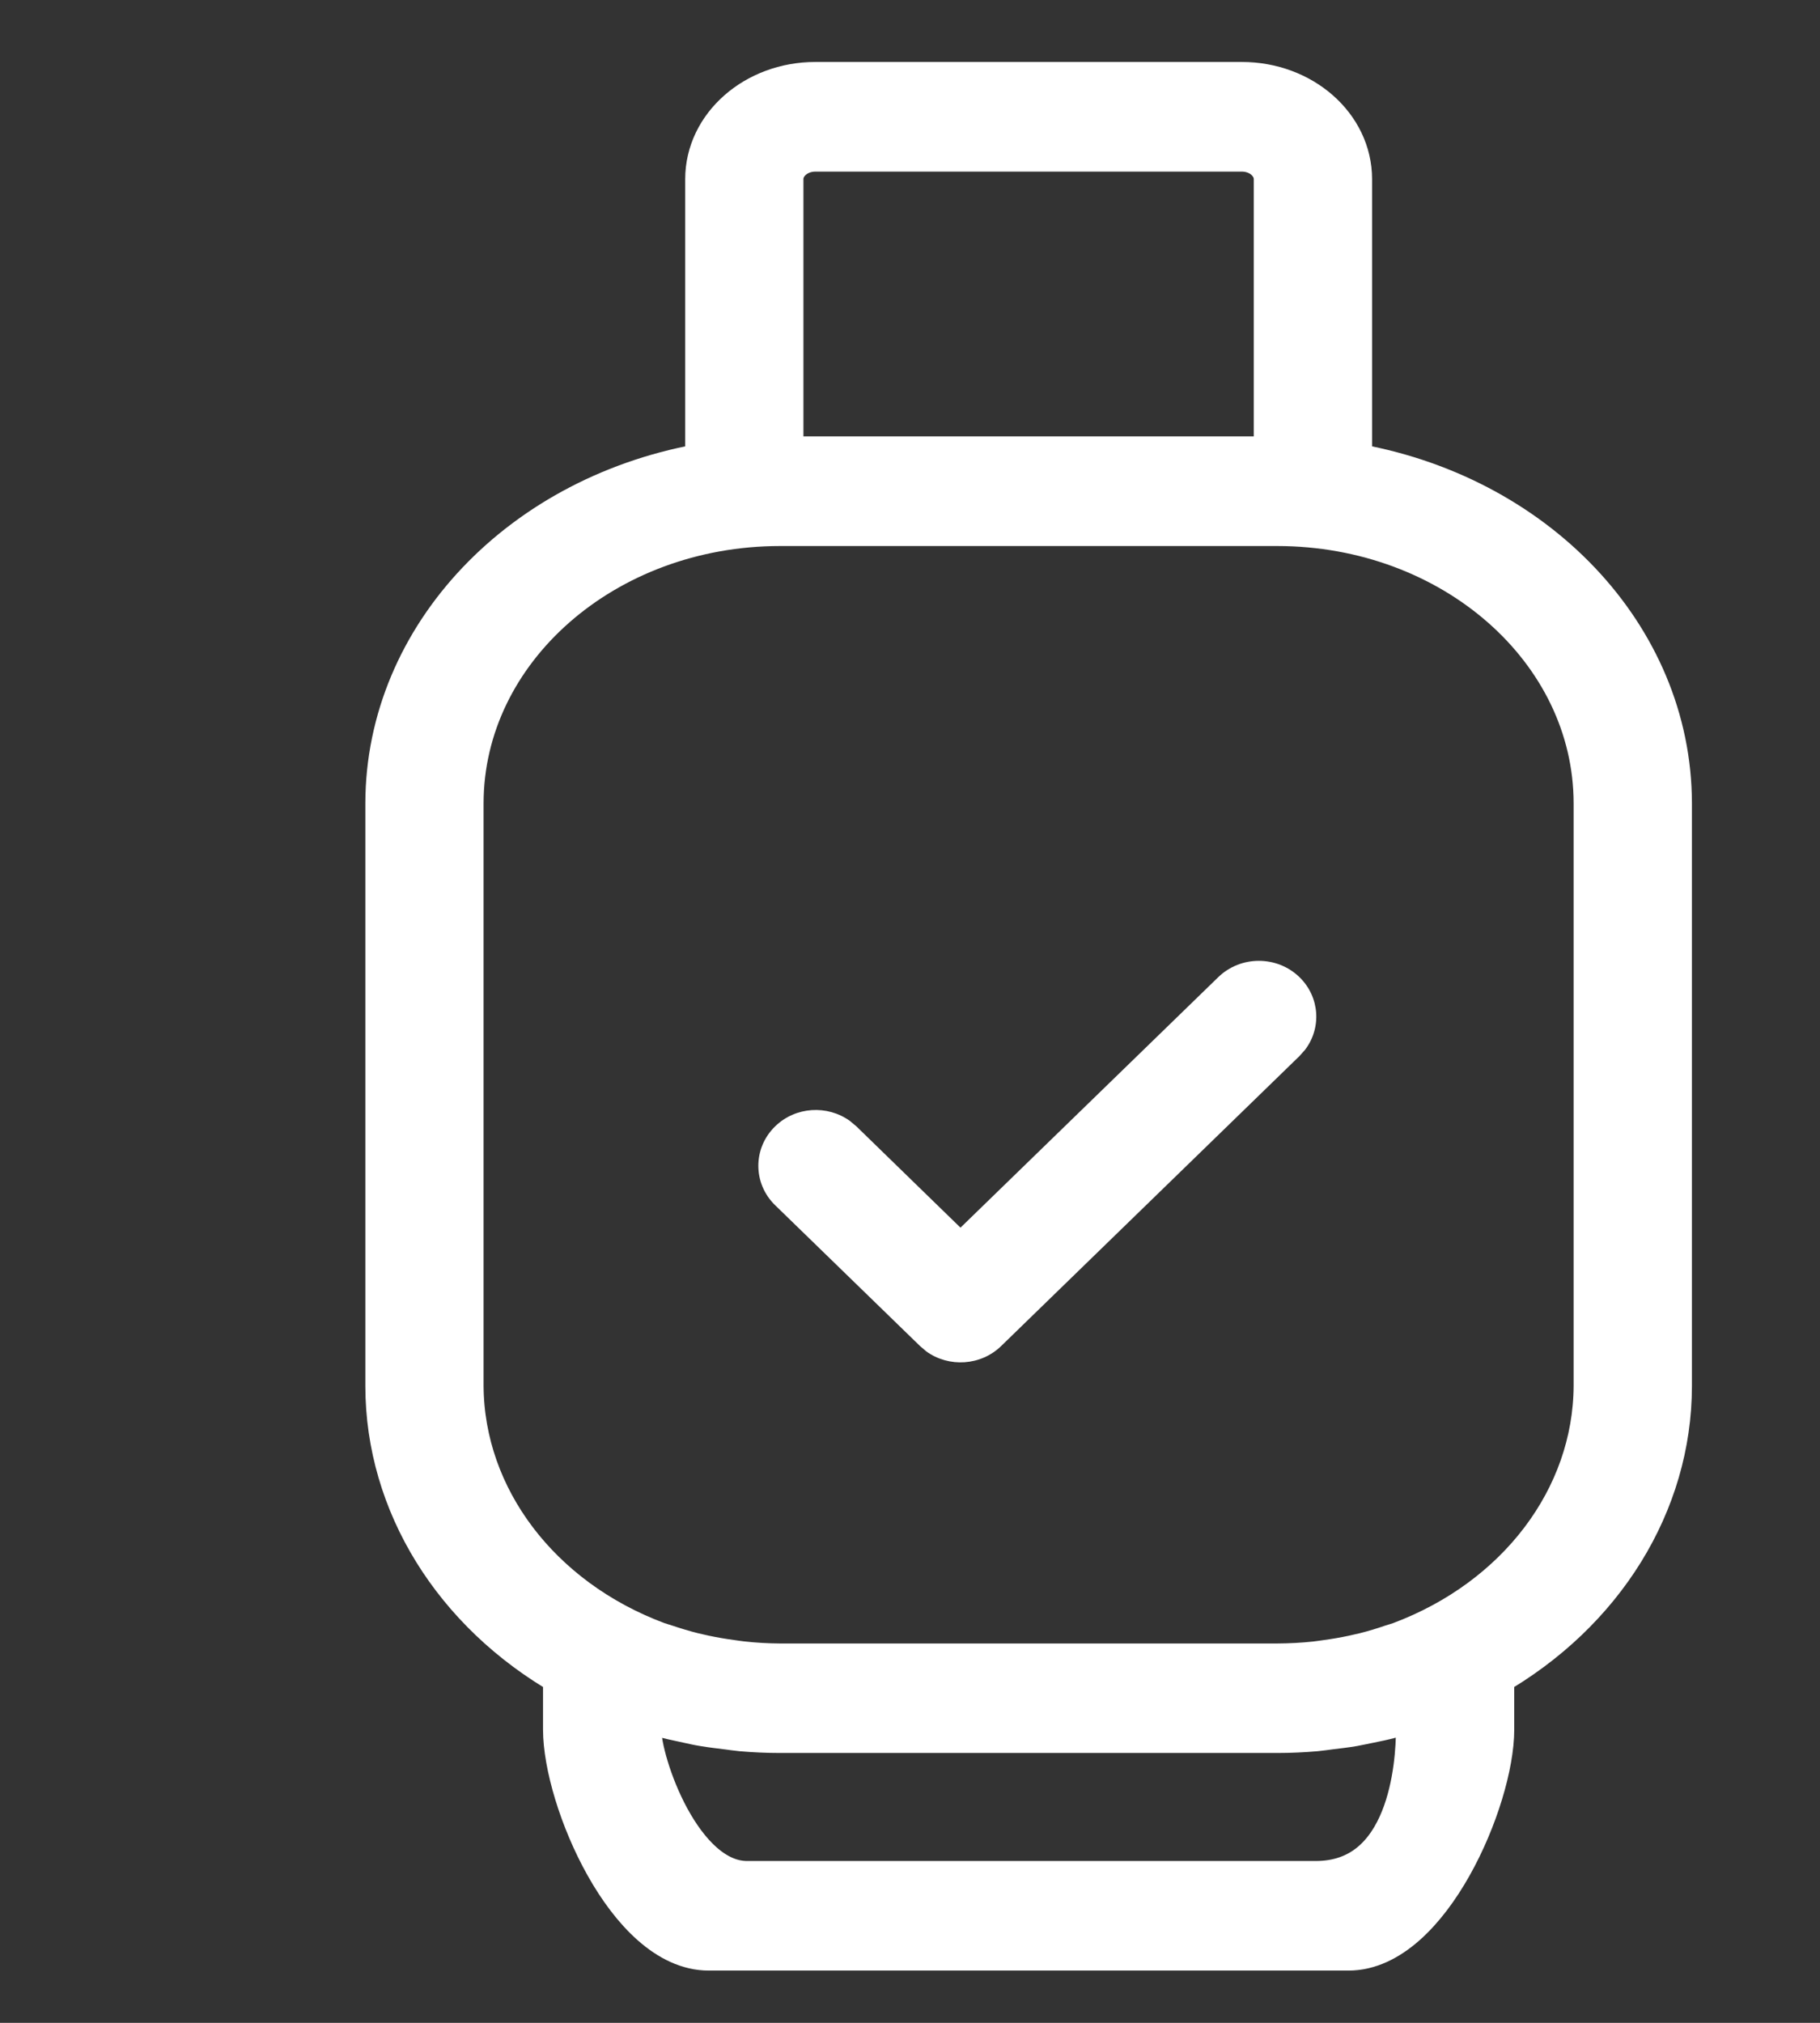
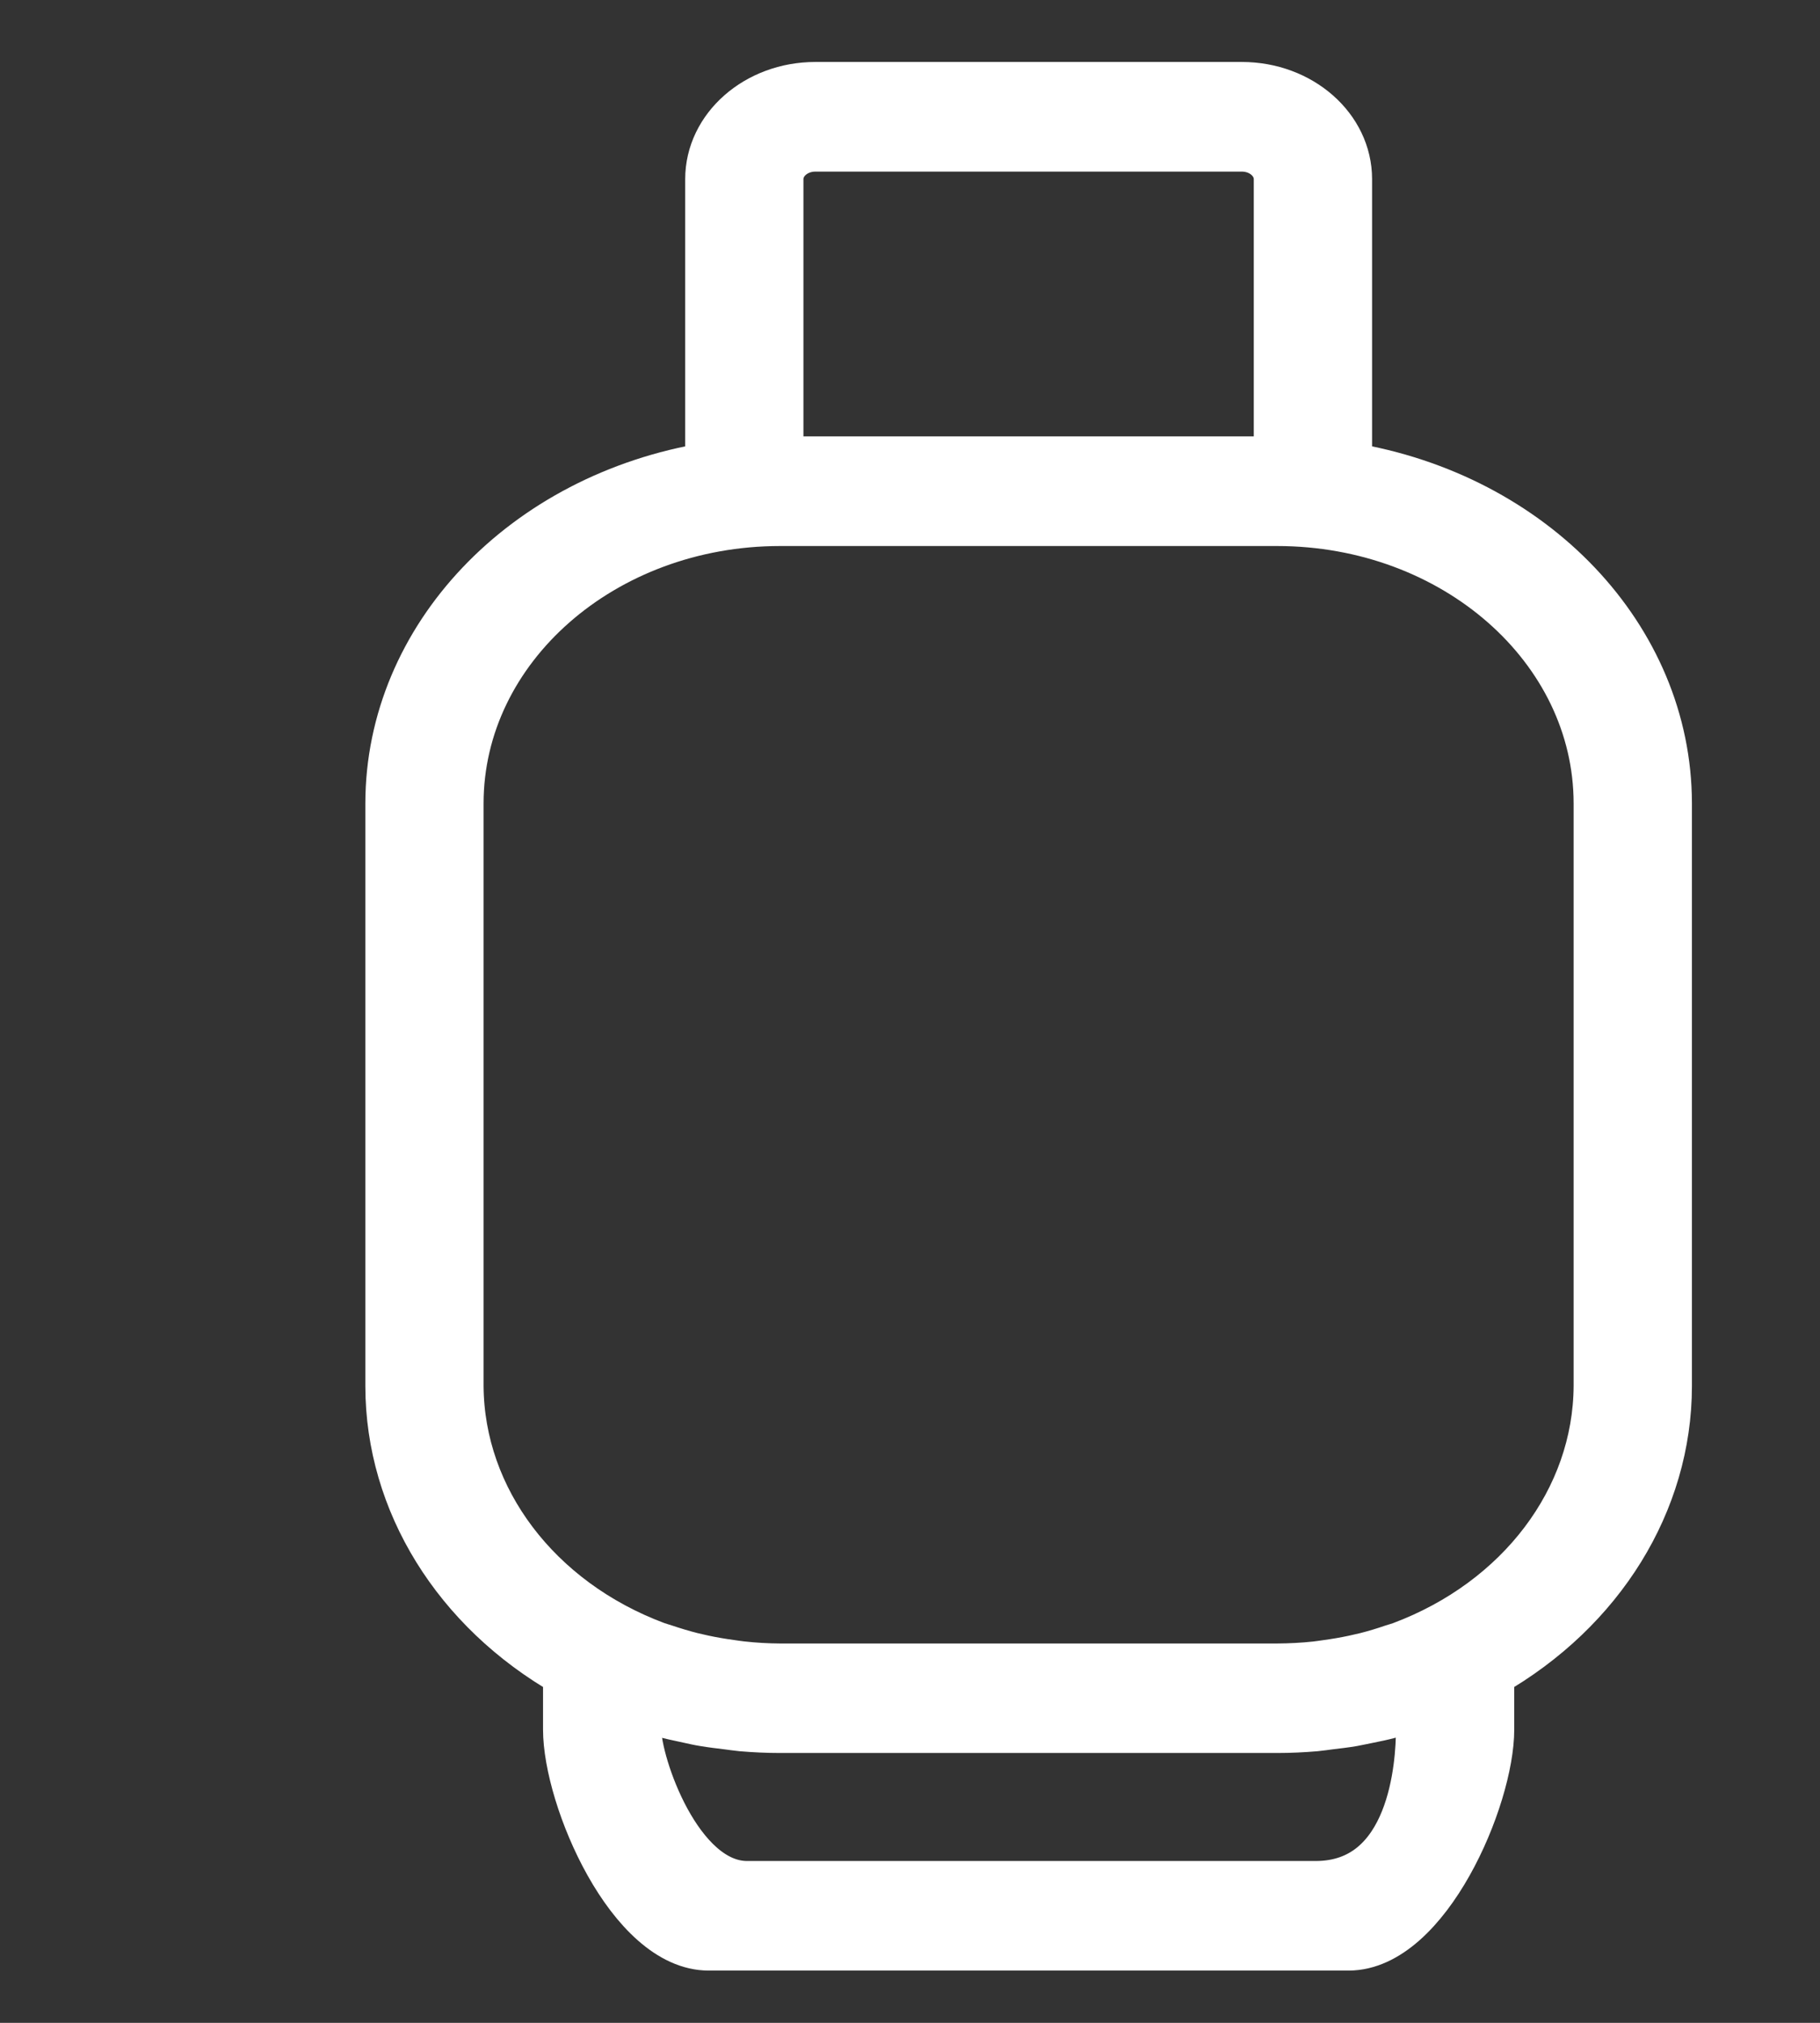
<svg xmlns="http://www.w3.org/2000/svg" width="27" height="30" viewBox="0 0 27 30" fill="none">
  <rect x="0" y="0" width="27" height="30" fill="#333333" stroke="none" />
  <path d="M18.423 1.269H12.096C11.223 1.269 10.515 1.891 10.515 2.657V6.911C7.768 7.359 5.774 9.46 5.77 11.912V20.559C5.772 22.279 6.763 23.882 8.406 24.82V25.649C8.406 26.672 9.35 28.875 10.515 28.875H20.005C21.169 28.875 22.114 26.672 22.114 25.649V24.82C23.756 23.882 24.748 22.279 24.75 20.559V11.912C24.746 9.46 22.752 7.359 20.005 6.911V2.657C20.005 1.891 19.297 1.269 18.423 1.269ZM11.569 2.657C11.569 2.402 11.805 2.195 12.096 2.195H18.423C18.714 2.195 18.95 2.402 18.95 2.657V6.822H11.569V2.657ZM21.059 25.302V25.649C21.059 26.16 20.954 27.95 19.516 27.95H11.085C10.068 27.95 9.46 26.16 9.46 25.649V25.302C9.536 25.328 9.615 25.348 9.692 25.37C9.77 25.392 9.832 25.414 9.903 25.433C10.009 25.46 10.11 25.479 10.215 25.503C10.293 25.52 10.369 25.538 10.448 25.55C10.56 25.569 10.674 25.582 10.787 25.596C10.859 25.605 10.93 25.616 11.002 25.623C11.19 25.639 11.379 25.648 11.568 25.648H18.95C19.14 25.648 19.328 25.639 19.516 25.623C19.589 25.616 19.66 25.605 19.731 25.596C19.845 25.582 19.958 25.57 20.071 25.55C20.149 25.536 20.226 25.518 20.304 25.503C20.409 25.482 20.515 25.46 20.615 25.433C20.687 25.414 20.757 25.391 20.826 25.37C20.895 25.349 20.983 25.328 21.059 25.302ZM23.695 11.912V20.559C23.685 22.233 22.544 23.742 20.789 24.4C20.749 24.415 20.706 24.426 20.666 24.439C20.53 24.486 20.394 24.527 20.255 24.562C20.197 24.576 20.138 24.588 20.079 24.602C19.947 24.63 19.814 24.653 19.679 24.671C19.626 24.678 19.573 24.687 19.517 24.693C19.329 24.713 19.14 24.723 18.95 24.724H11.569C11.38 24.723 11.191 24.712 11.002 24.691C10.95 24.685 10.894 24.677 10.841 24.669C10.706 24.651 10.572 24.628 10.44 24.6C10.381 24.587 10.323 24.574 10.265 24.56C10.126 24.525 9.989 24.483 9.854 24.438C9.813 24.424 9.771 24.413 9.73 24.398C7.977 23.741 6.835 22.232 6.824 20.559V11.912C6.827 9.613 8.95 7.75 11.569 7.748H18.95C21.57 7.75 23.692 9.613 23.695 11.912Z" fill="white" stroke="white" stroke-width="0.7" />
-   <path d="M18.073 14.492C18.406 14.169 18.945 14.169 19.278 14.492C19.58 14.786 19.608 15.246 19.36 15.57L19.278 15.662L14.852 19.963C14.55 20.256 14.076 20.283 13.743 20.043L13.648 19.962L11.499 17.874C11.167 17.551 11.167 17.027 11.5 16.704C11.802 16.41 12.275 16.384 12.608 16.624L12.704 16.704L14.249 18.207L18.073 14.492Z" fill="white" />
</svg>